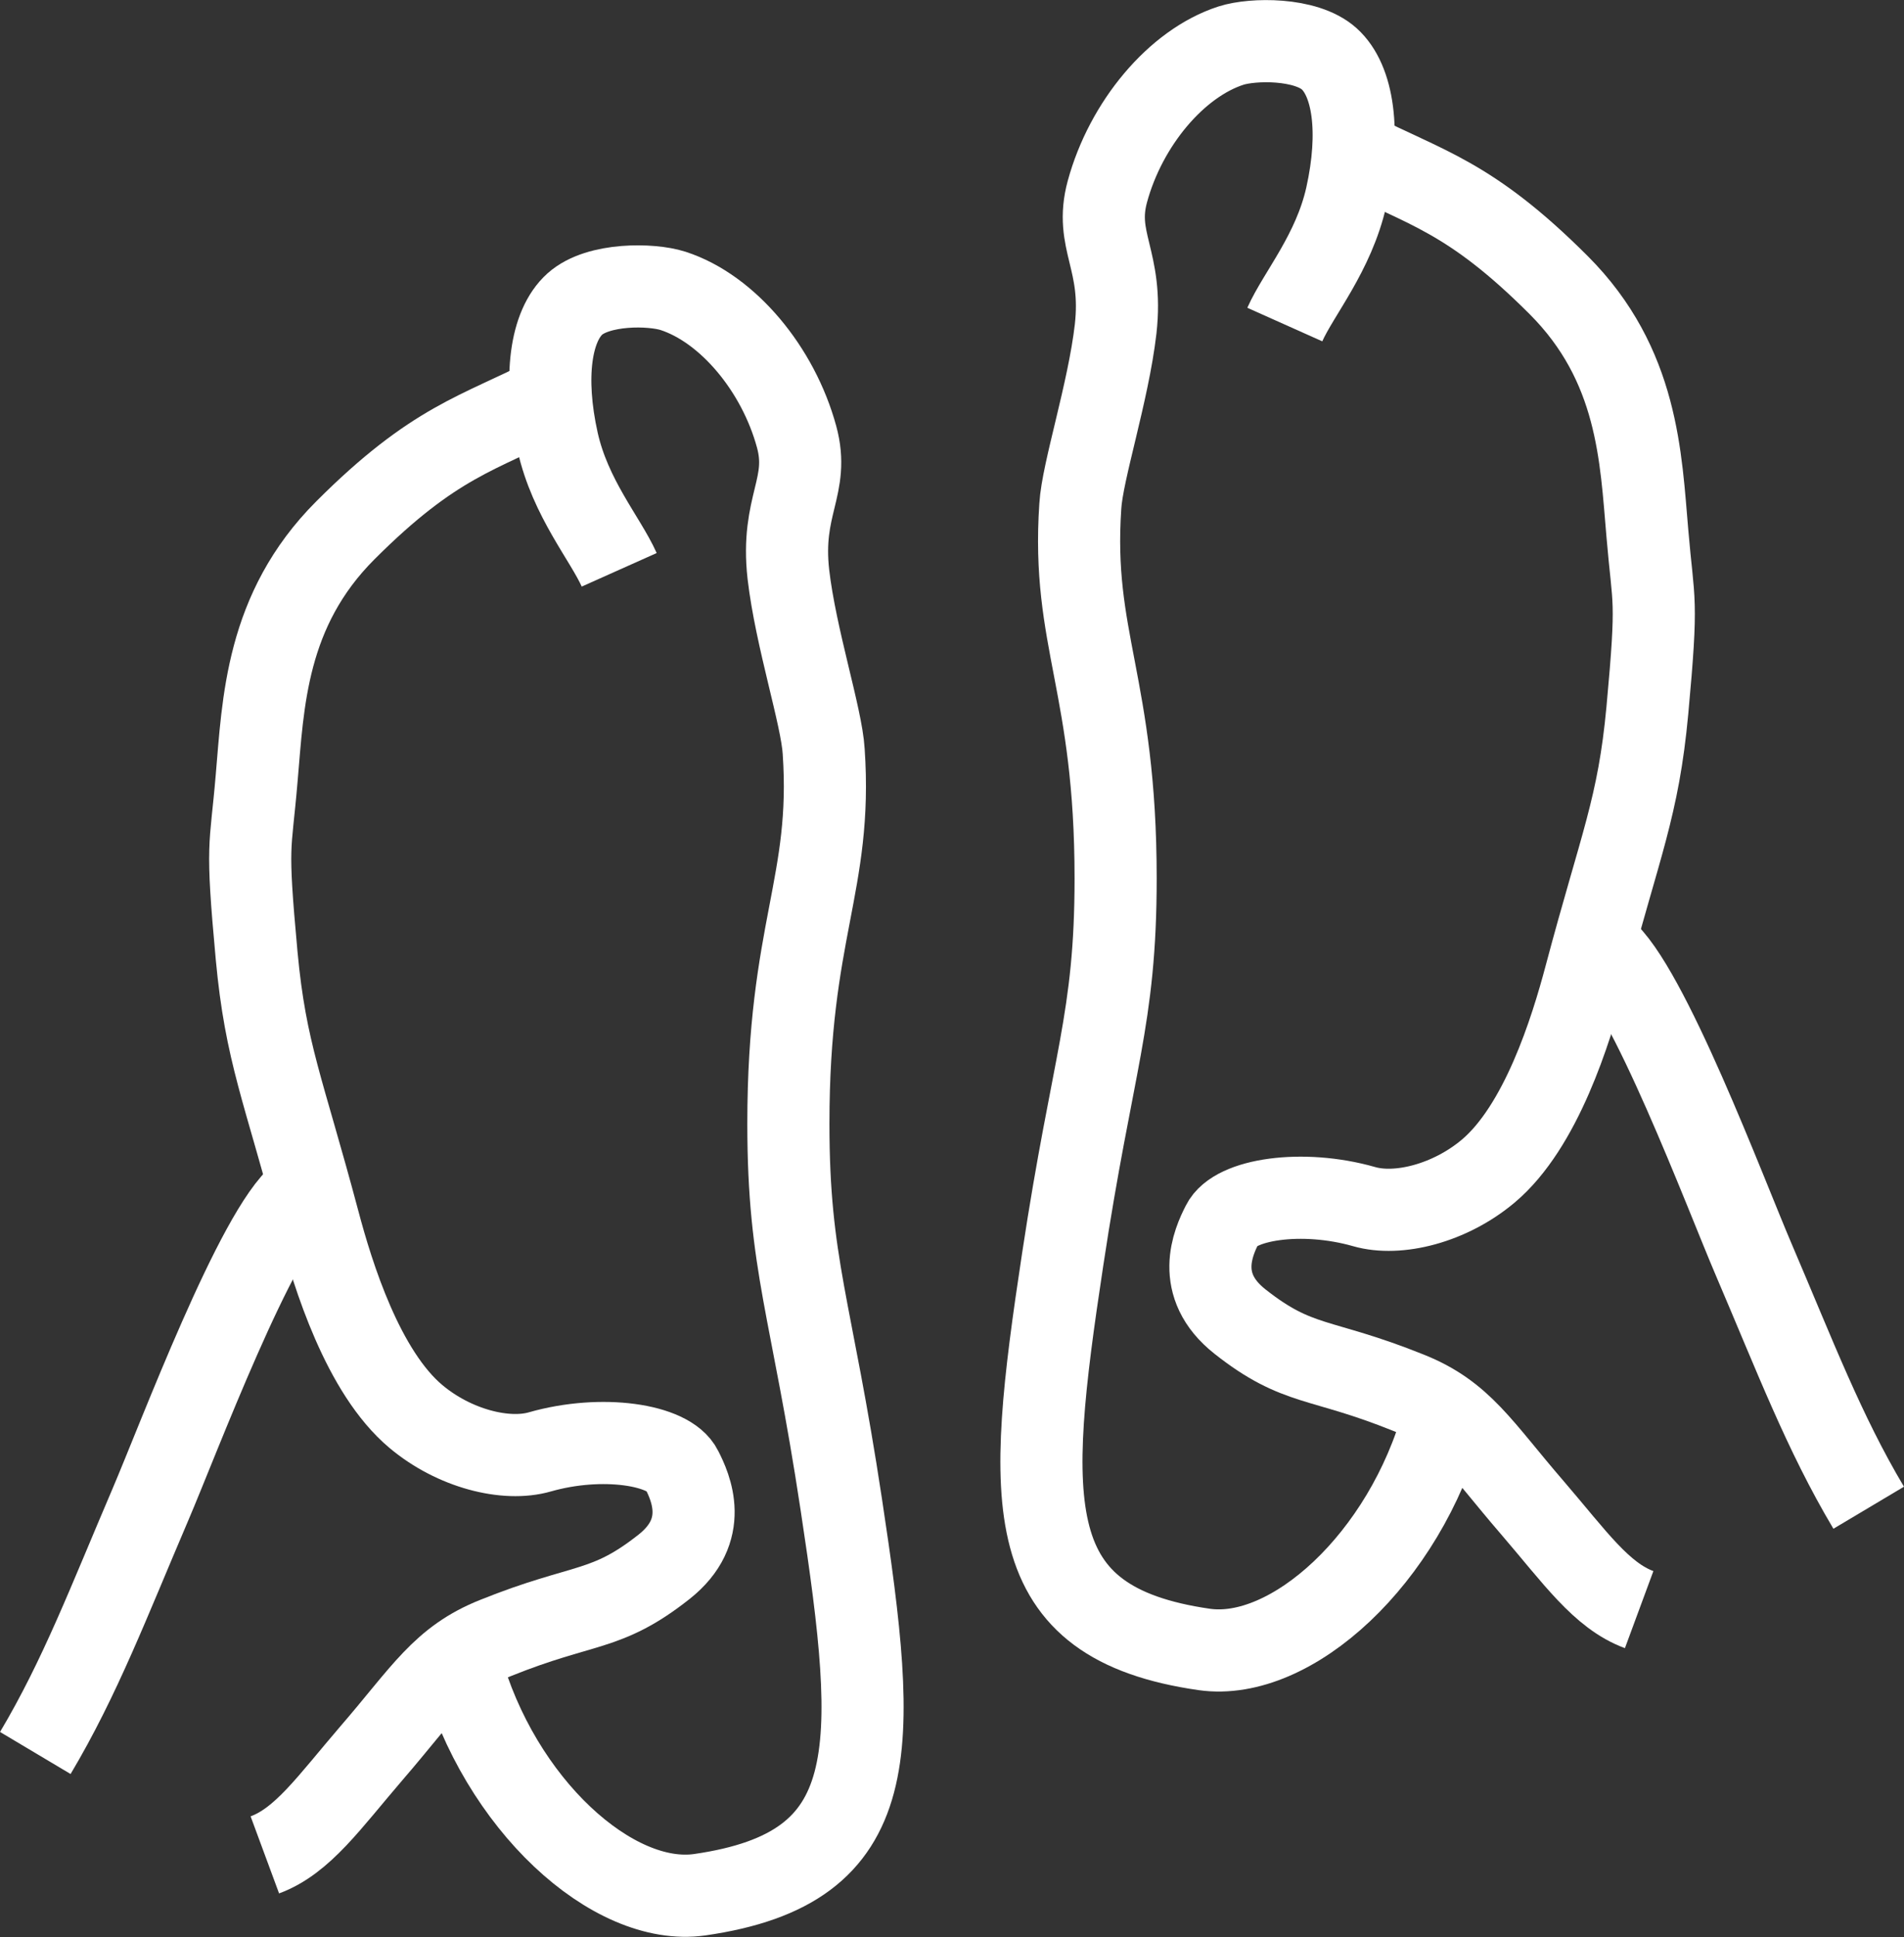
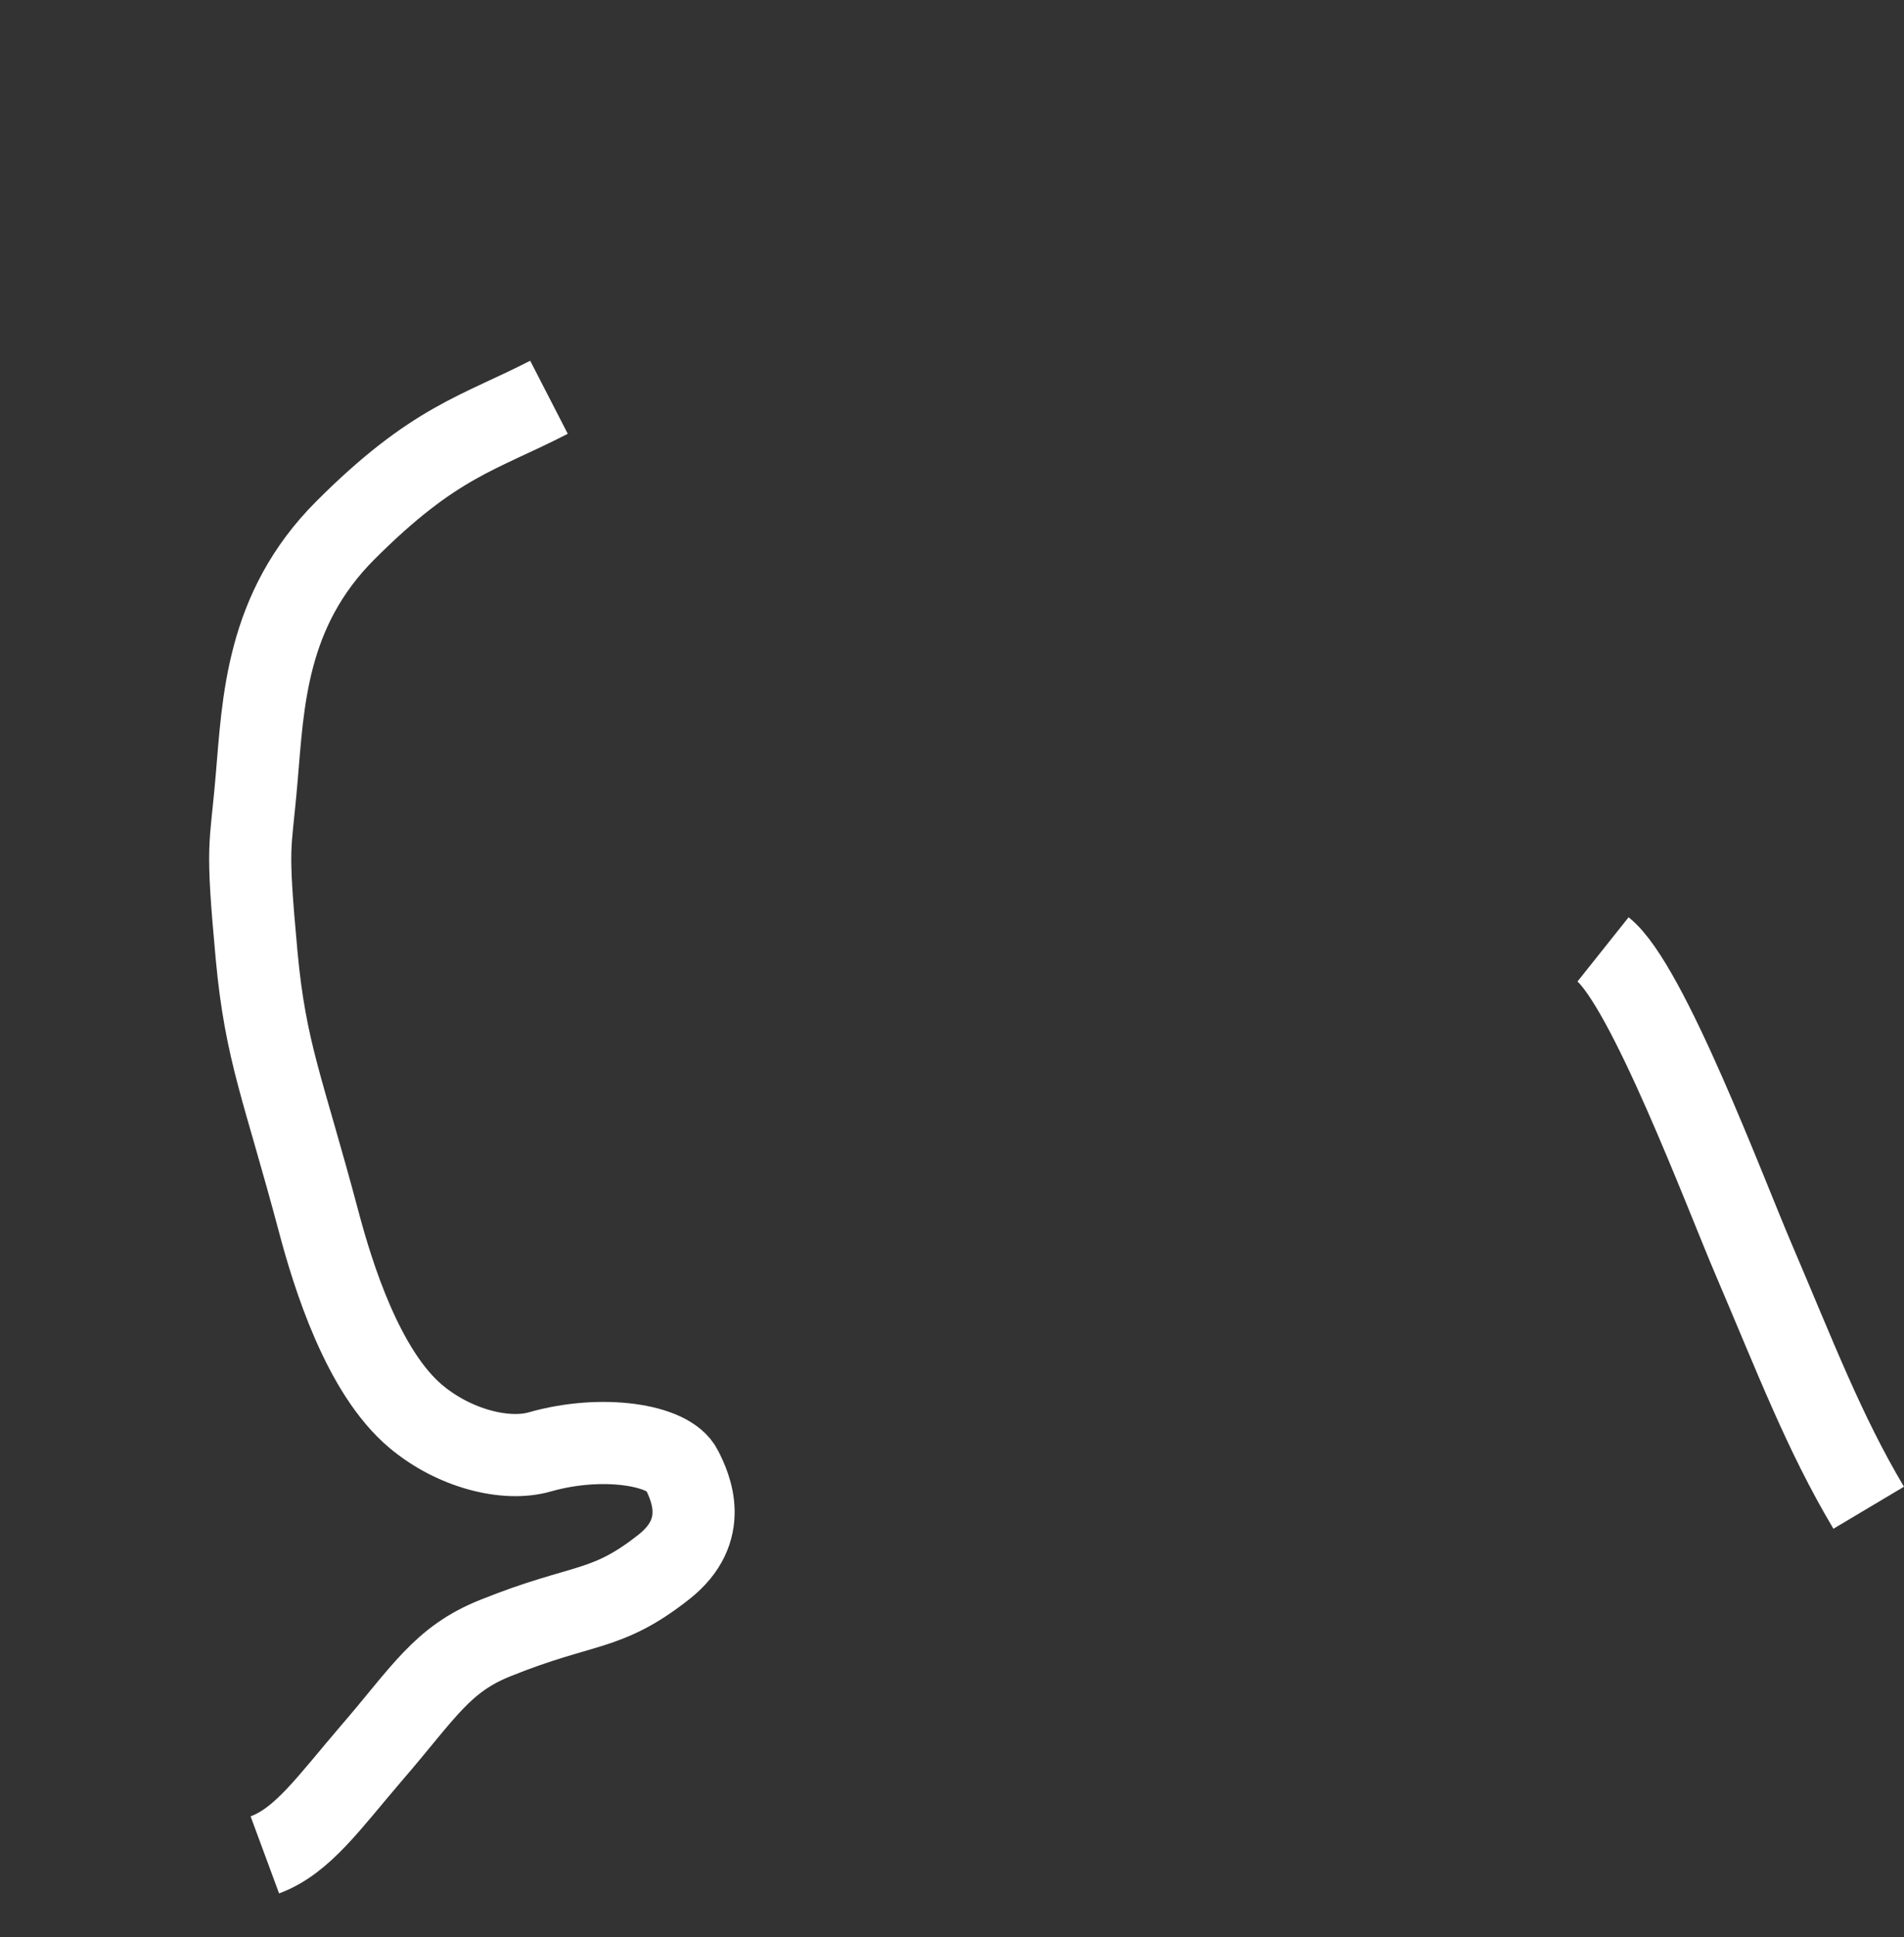
<svg xmlns="http://www.w3.org/2000/svg" id="Ebene_2" data-name="Ebene 2" viewBox="0 0 46.37 47.15">
  <rect x="0" y="0" width="46.37" height="47.15" fill="#333333" stroke="none" />
  <defs>
    <style>
      .cls-1 {
        fill: none;
        stroke: #fff;
        stroke-miterlimit: 10;
        stroke-width: 2px;
      }
    </style>
  </defs>
  <g id="_17_KGG" data-name="17_KGG">
    <g>
      <g>
-         <path class="cls-1" d="M31.29,7.9c.34-.76,1.19-1.74,1.5-3.12.35-1.57.17-2.82-.42-3.35-.57-.51-1.86-.49-2.39-.32-1.33.43-2.56,1.9-3.01,3.55-.33,1.21.39,1.66.2,3.35-.18,1.55-.81,3.46-.86,4.31-.22,3.24.86,4.35.86,9.06,0,3.45-.56,4.45-1.29,9.28-.91,6-1.08,8.84,3.45,9.49,2.11.3,4.88-2.2,5.82-5.61" />
-         <path class="cls-1" d="M33,3.7c1.71.88,2.79,1.07,4.96,3.24,1.94,1.94,2,4.2,2.16,6.04.15,1.78.26,1.49,0,4.31-.22,2.37-.65,3.24-1.51,6.47-.35,1.32-1.08,3.67-2.37,4.75-.93.78-2.19,1.1-3.02.86-1.51-.43-3.15-.18-3.45.43-.22.43-.7,1.48.43,2.37,1.42,1.12,1.94.86,4.1,1.73,1.31.52,1.75,1.33,3.02,2.8,1.04,1.21,1.68,2.14,2.6,2.48" />
        <path class="cls-1" d="M45.51,36.7c-1.09-1.83-1.79-3.68-2.8-6.04-.69-1.61-2.59-6.69-3.67-7.55" />
      </g>
      <g>
-         <path class="cls-1" d="M15.08,13.87c-.34-.76-1.19-1.74-1.5-3.12-.35-1.57-.17-2.82.42-3.35.57-.51,1.86-.49,2.39-.32,1.33.43,2.56,1.9,3.01,3.55.33,1.21-.39,1.66-.2,3.35.18,1.55.81,3.46.86,4.31.22,3.24-.86,4.35-.86,9.06,0,3.45.56,4.45,1.29,9.28.91,6,1.08,8.84-3.45,9.49-2.11.3-4.88-2.2-5.82-5.61" />
        <path class="cls-1" d="M13.37,9.67c-1.71.88-2.79,1.07-4.96,3.24-1.94,1.94-2,4.2-2.16,6.04-.15,1.78-.26,1.49,0,4.31.22,2.37.65,3.24,1.51,6.47.35,1.32,1.08,3.67,2.37,4.75.93.78,2.19,1.1,3.02.86,1.51-.43,3.15-.18,3.45.43.22.43.7,1.48-.43,2.37-1.42,1.12-1.94.86-4.1,1.73-1.31.52-1.75,1.33-3.02,2.8-1.04,1.21-1.68,2.14-2.6,2.48" />
-         <path class="cls-1" d="M.86,42.67c1.09-1.83,1.79-3.68,2.8-6.04.69-1.61,2.59-6.69,3.67-7.55" />
      </g>
    </g>
  </g>
</svg>